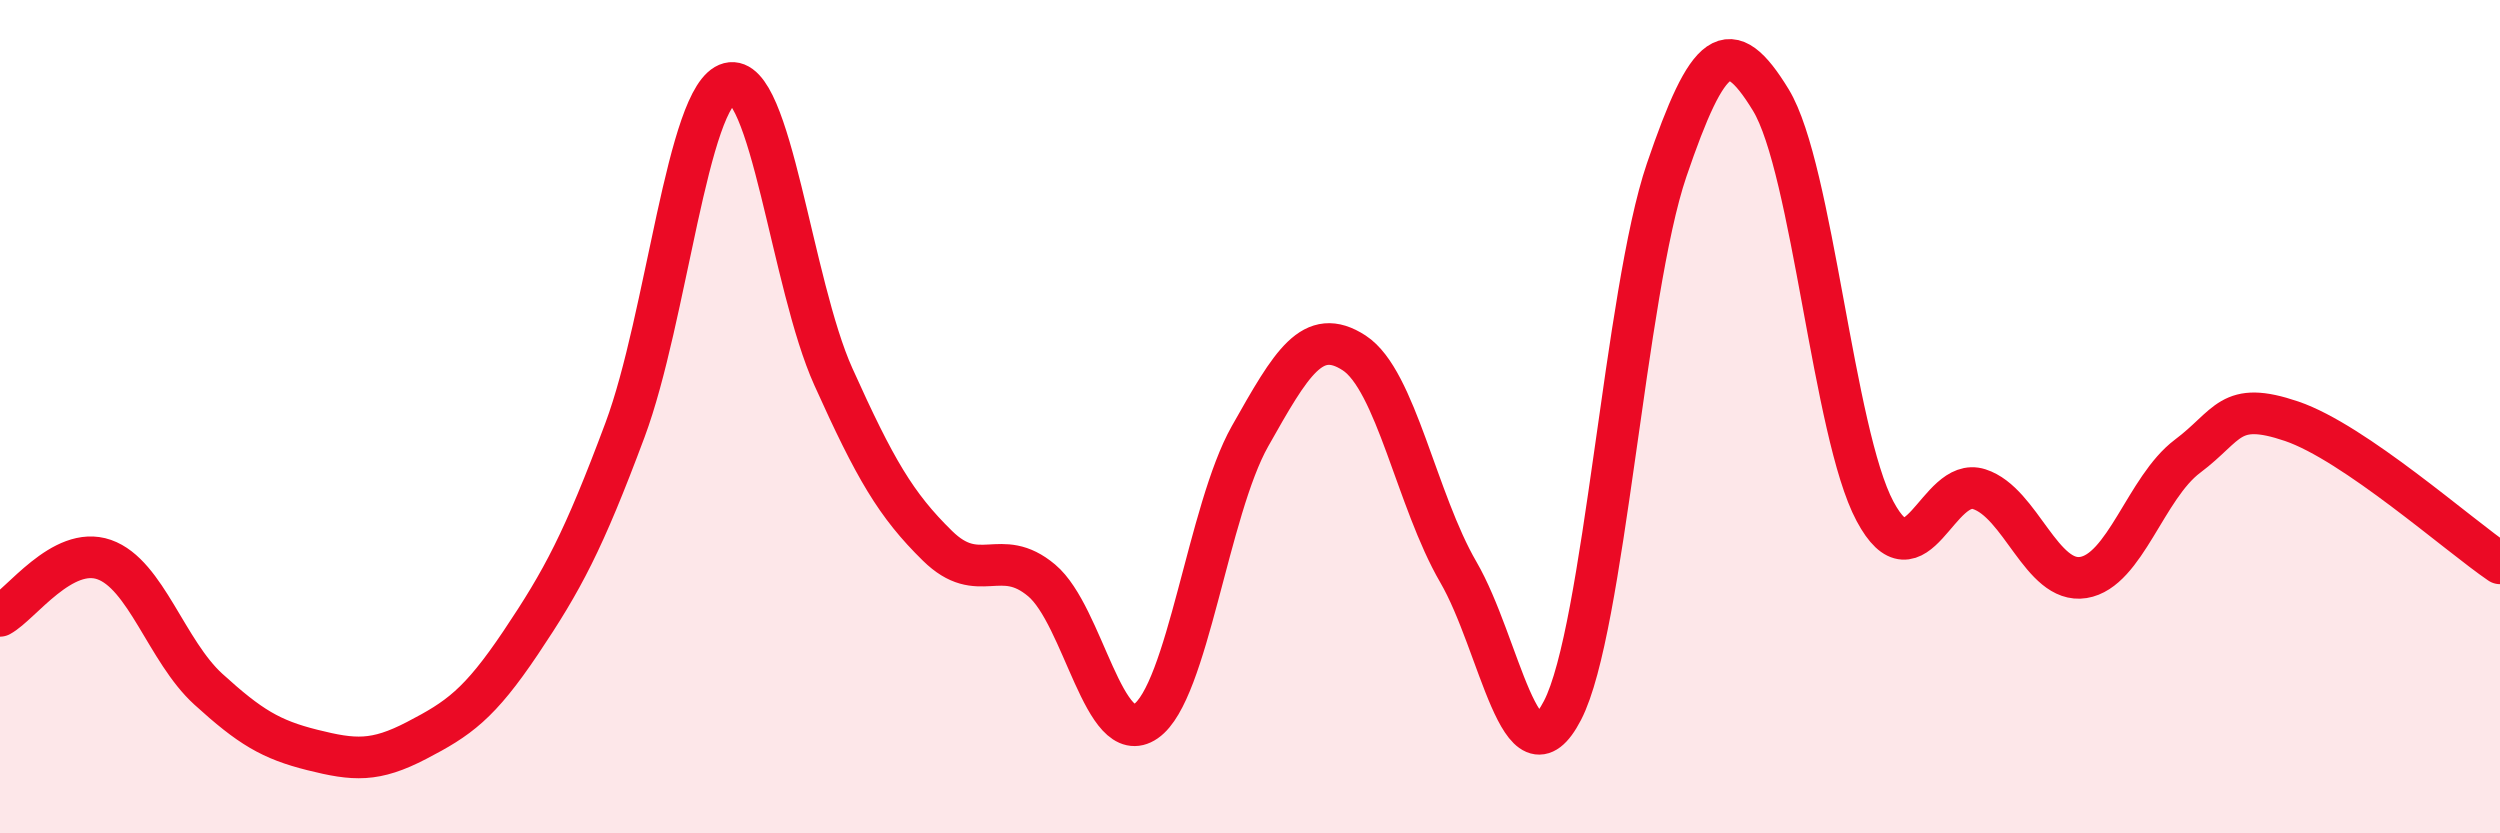
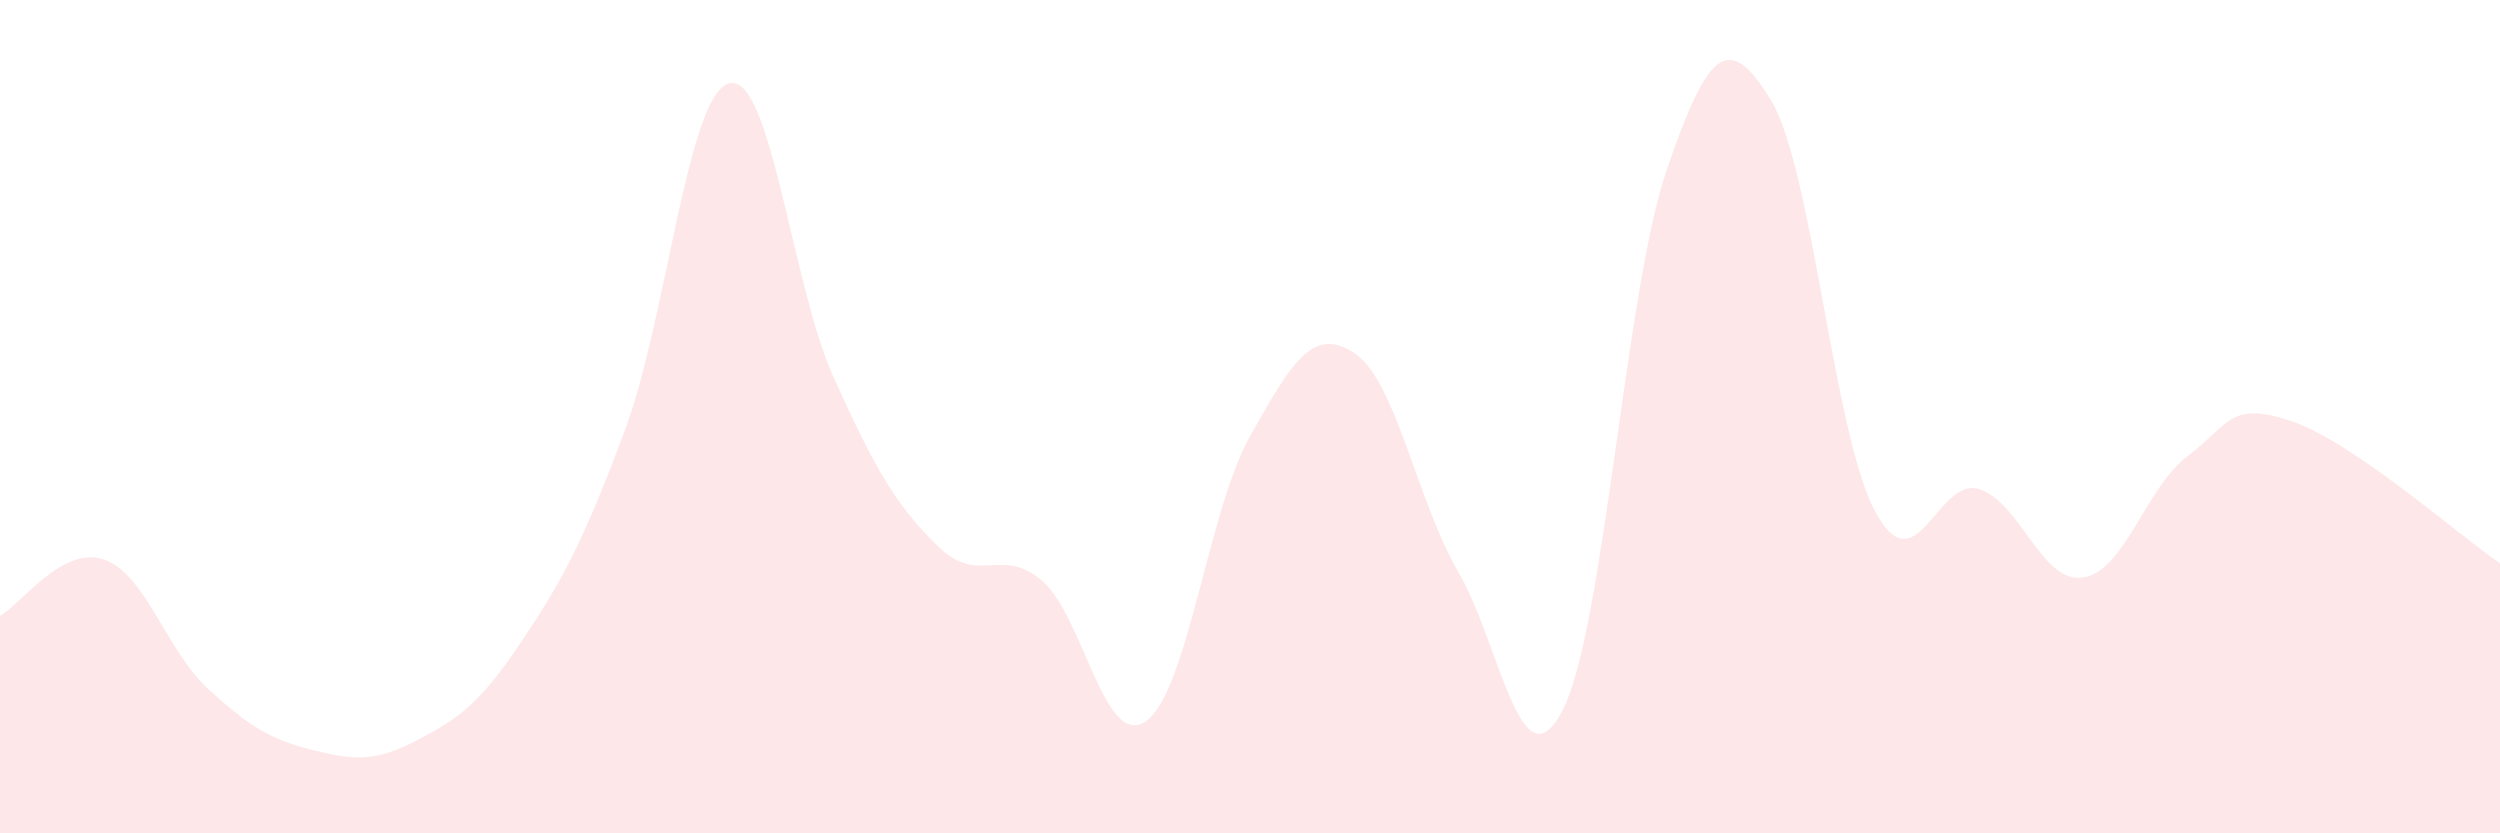
<svg xmlns="http://www.w3.org/2000/svg" width="60" height="20" viewBox="0 0 60 20">
  <path d="M 0,14.78 C 0.5,14.51 1.5,13.08 2.5,13.43 C 3.5,13.78 4,15.63 5,16.54 C 6,17.45 6.5,17.75 7.5,18 C 8.5,18.25 9,18.29 10,17.77 C 11,17.25 11.5,16.91 12.5,15.42 C 13.5,13.93 14,13 15,10.32 C 16,7.64 16.5,2.26 17.5,2 C 18.5,1.74 19,6.82 20,9.04 C 21,11.26 21.5,12.12 22.5,13.1 C 23.5,14.08 24,13.09 25,13.93 C 26,14.77 26.5,18 27.5,17.31 C 28.5,16.62 29,12.24 30,10.47 C 31,8.7 31.5,7.82 32.5,8.47 C 33.5,9.12 34,12.01 35,13.73 C 36,15.45 36.5,18.98 37.5,17.05 C 38.5,15.12 39,7.01 40,4.08 C 41,1.15 41.5,0.76 42.5,2.4 C 43.5,4.04 44,10.4 45,12.27 C 46,14.14 46.5,11.42 47.5,11.74 C 48.5,12.06 49,14.02 50,13.86 C 51,13.7 51.5,11.7 52.5,10.95 C 53.5,10.2 53.5,9.6 55,10.11 C 56.5,10.62 59,12.84 60,13.52L60 20L0 20Z" fill="#EB0A25" opacity="0.1" stroke-linecap="round" stroke-linejoin="round" />
-   <path d="M 0,14.78 C 0.5,14.51 1.5,13.08 2.5,13.43 C 3.5,13.78 4,15.63 5,16.54 C 6,17.45 6.5,17.75 7.5,18 C 8.5,18.25 9,18.29 10,17.77 C 11,17.25 11.5,16.91 12.5,15.42 C 13.5,13.93 14,13 15,10.32 C 16,7.64 16.5,2.26 17.5,2 C 18.5,1.74 19,6.82 20,9.04 C 21,11.26 21.5,12.12 22.5,13.1 C 23.5,14.08 24,13.09 25,13.93 C 26,14.77 26.5,18 27.5,17.31 C 28.5,16.62 29,12.24 30,10.47 C 31,8.7 31.5,7.82 32.5,8.47 C 33.5,9.12 34,12.01 35,13.73 C 36,15.45 36.5,18.98 37.5,17.05 C 38.5,15.12 39,7.01 40,4.08 C 41,1.15 41.5,0.76 42.5,2.4 C 43.5,4.04 44,10.4 45,12.27 C 46,14.14 46.5,11.42 47.5,11.74 C 48.5,12.06 49,14.02 50,13.86 C 51,13.7 51.5,11.7 52.5,10.95 C 53.5,10.2 53.5,9.6 55,10.11 C 56.5,10.62 59,12.84 60,13.52" stroke="#EB0A25" stroke-width="1" fill="none" stroke-linecap="round" stroke-linejoin="round" />
</svg>